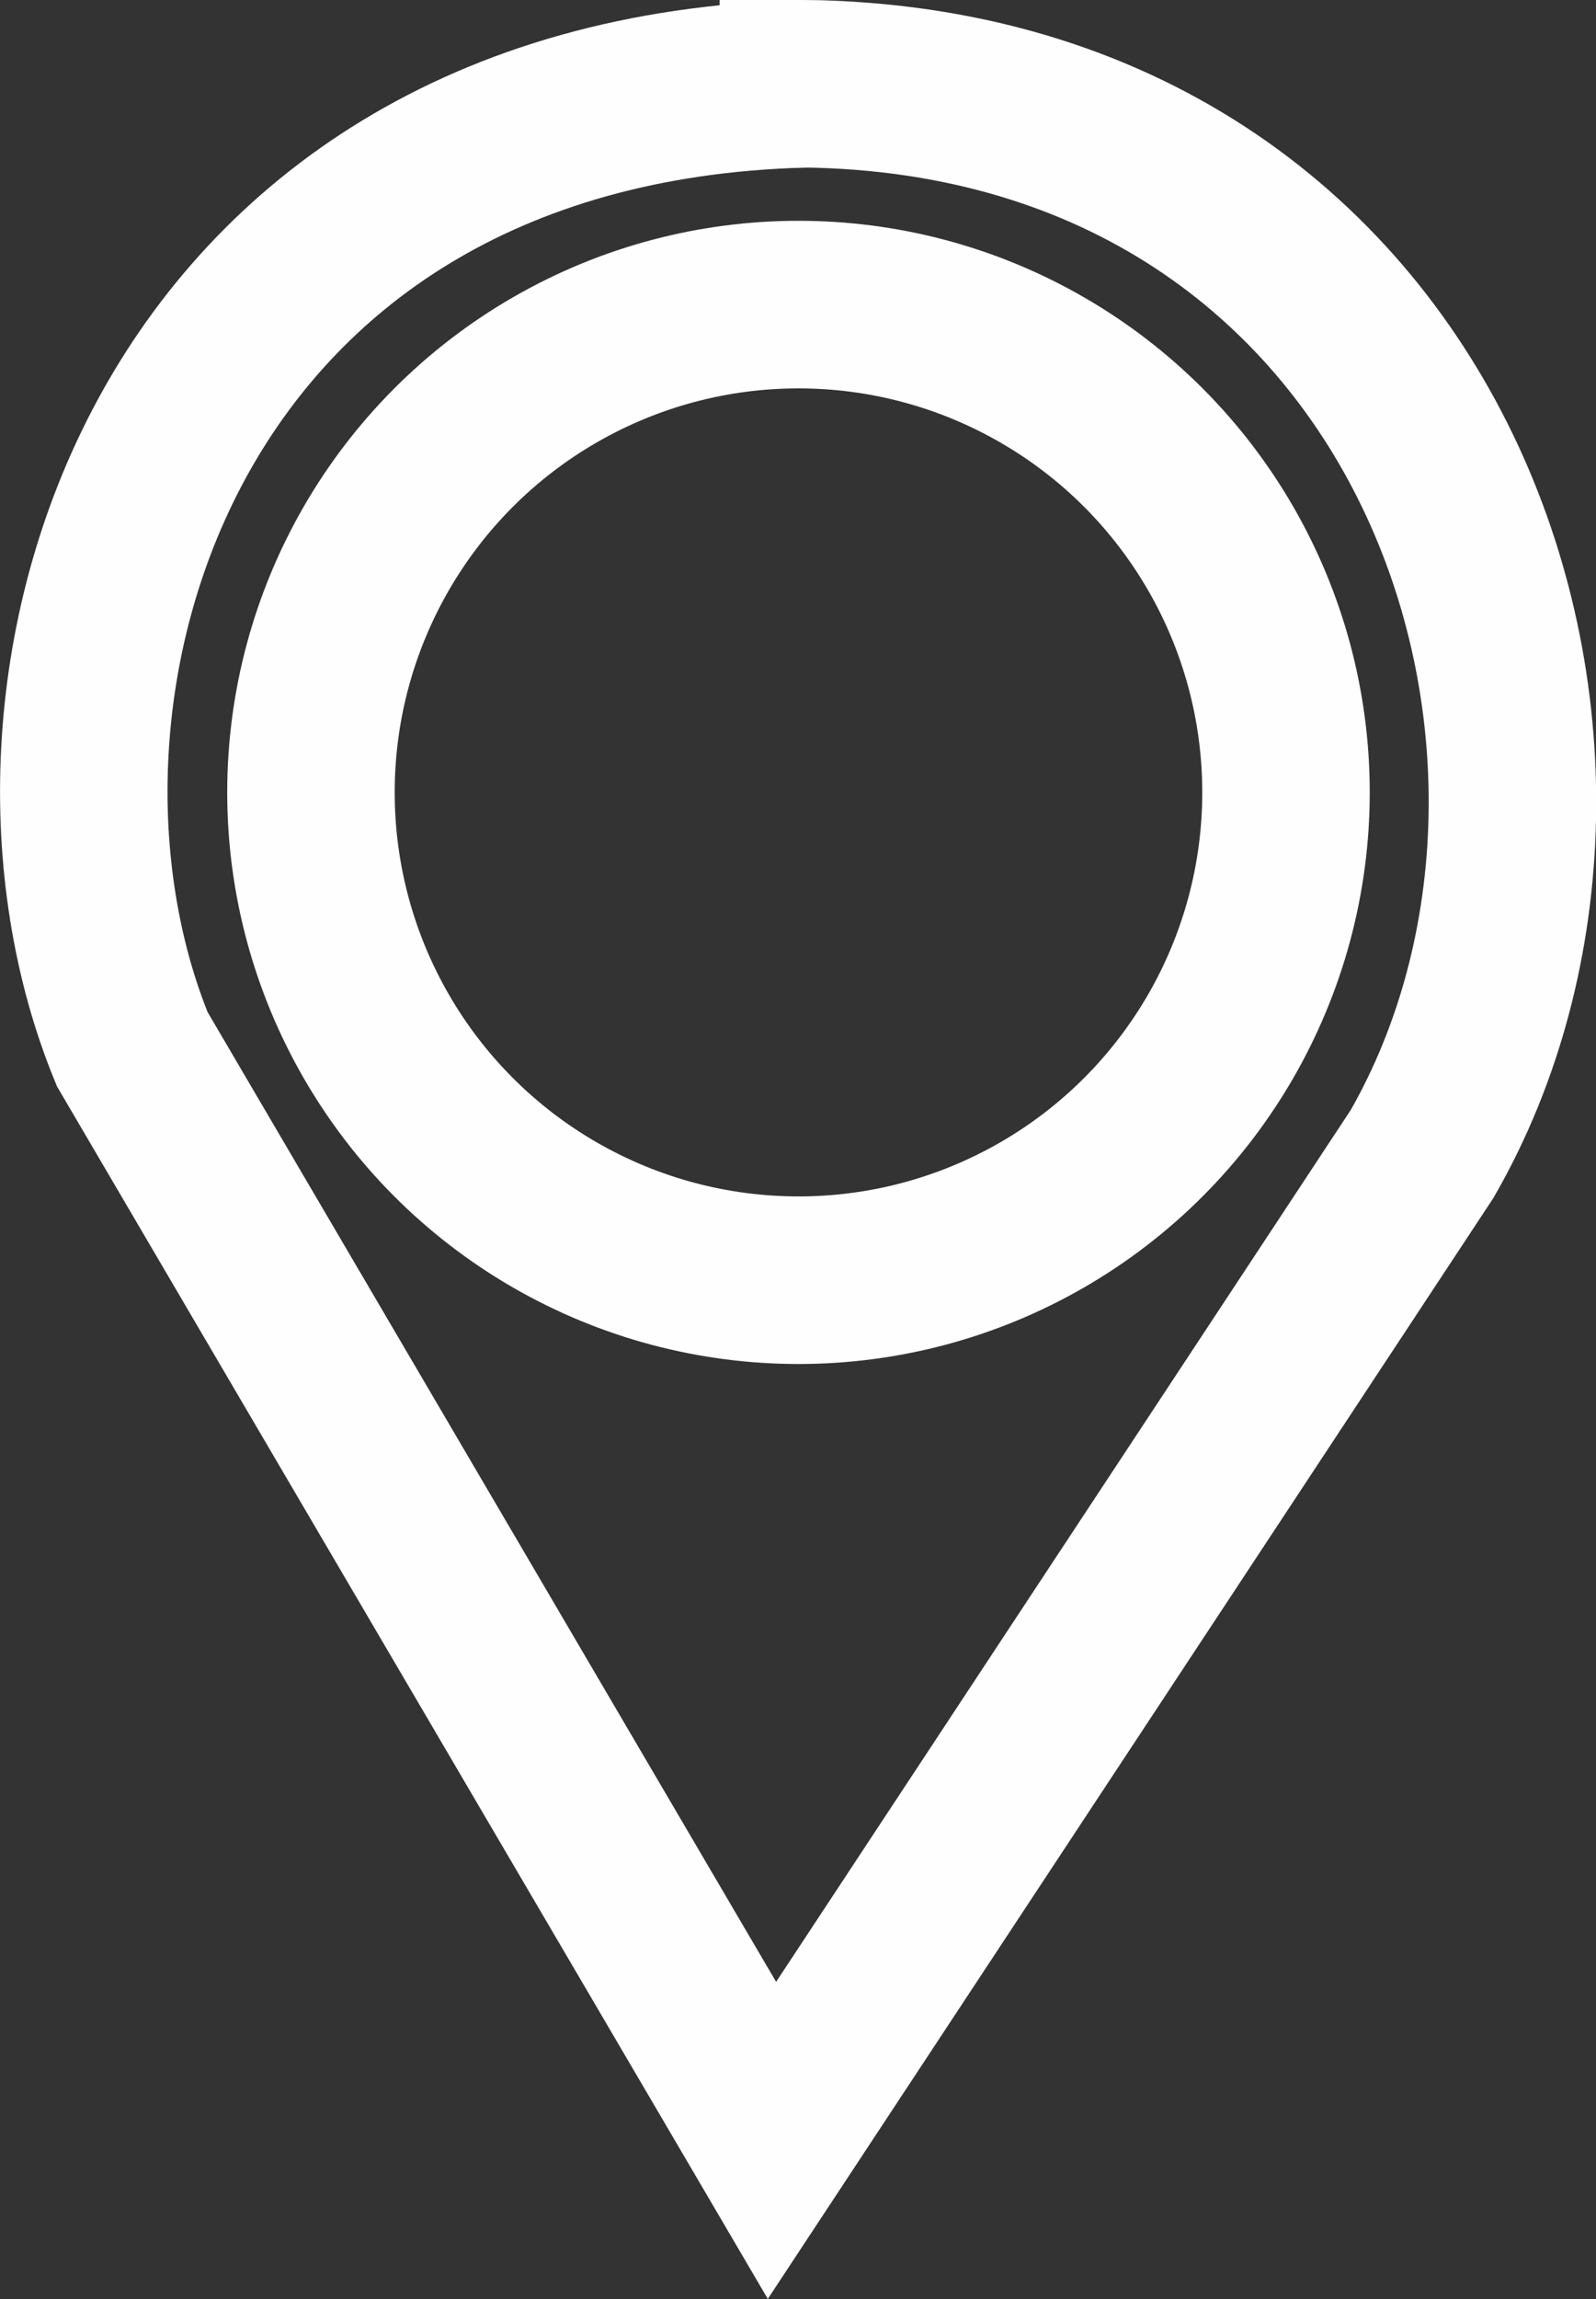
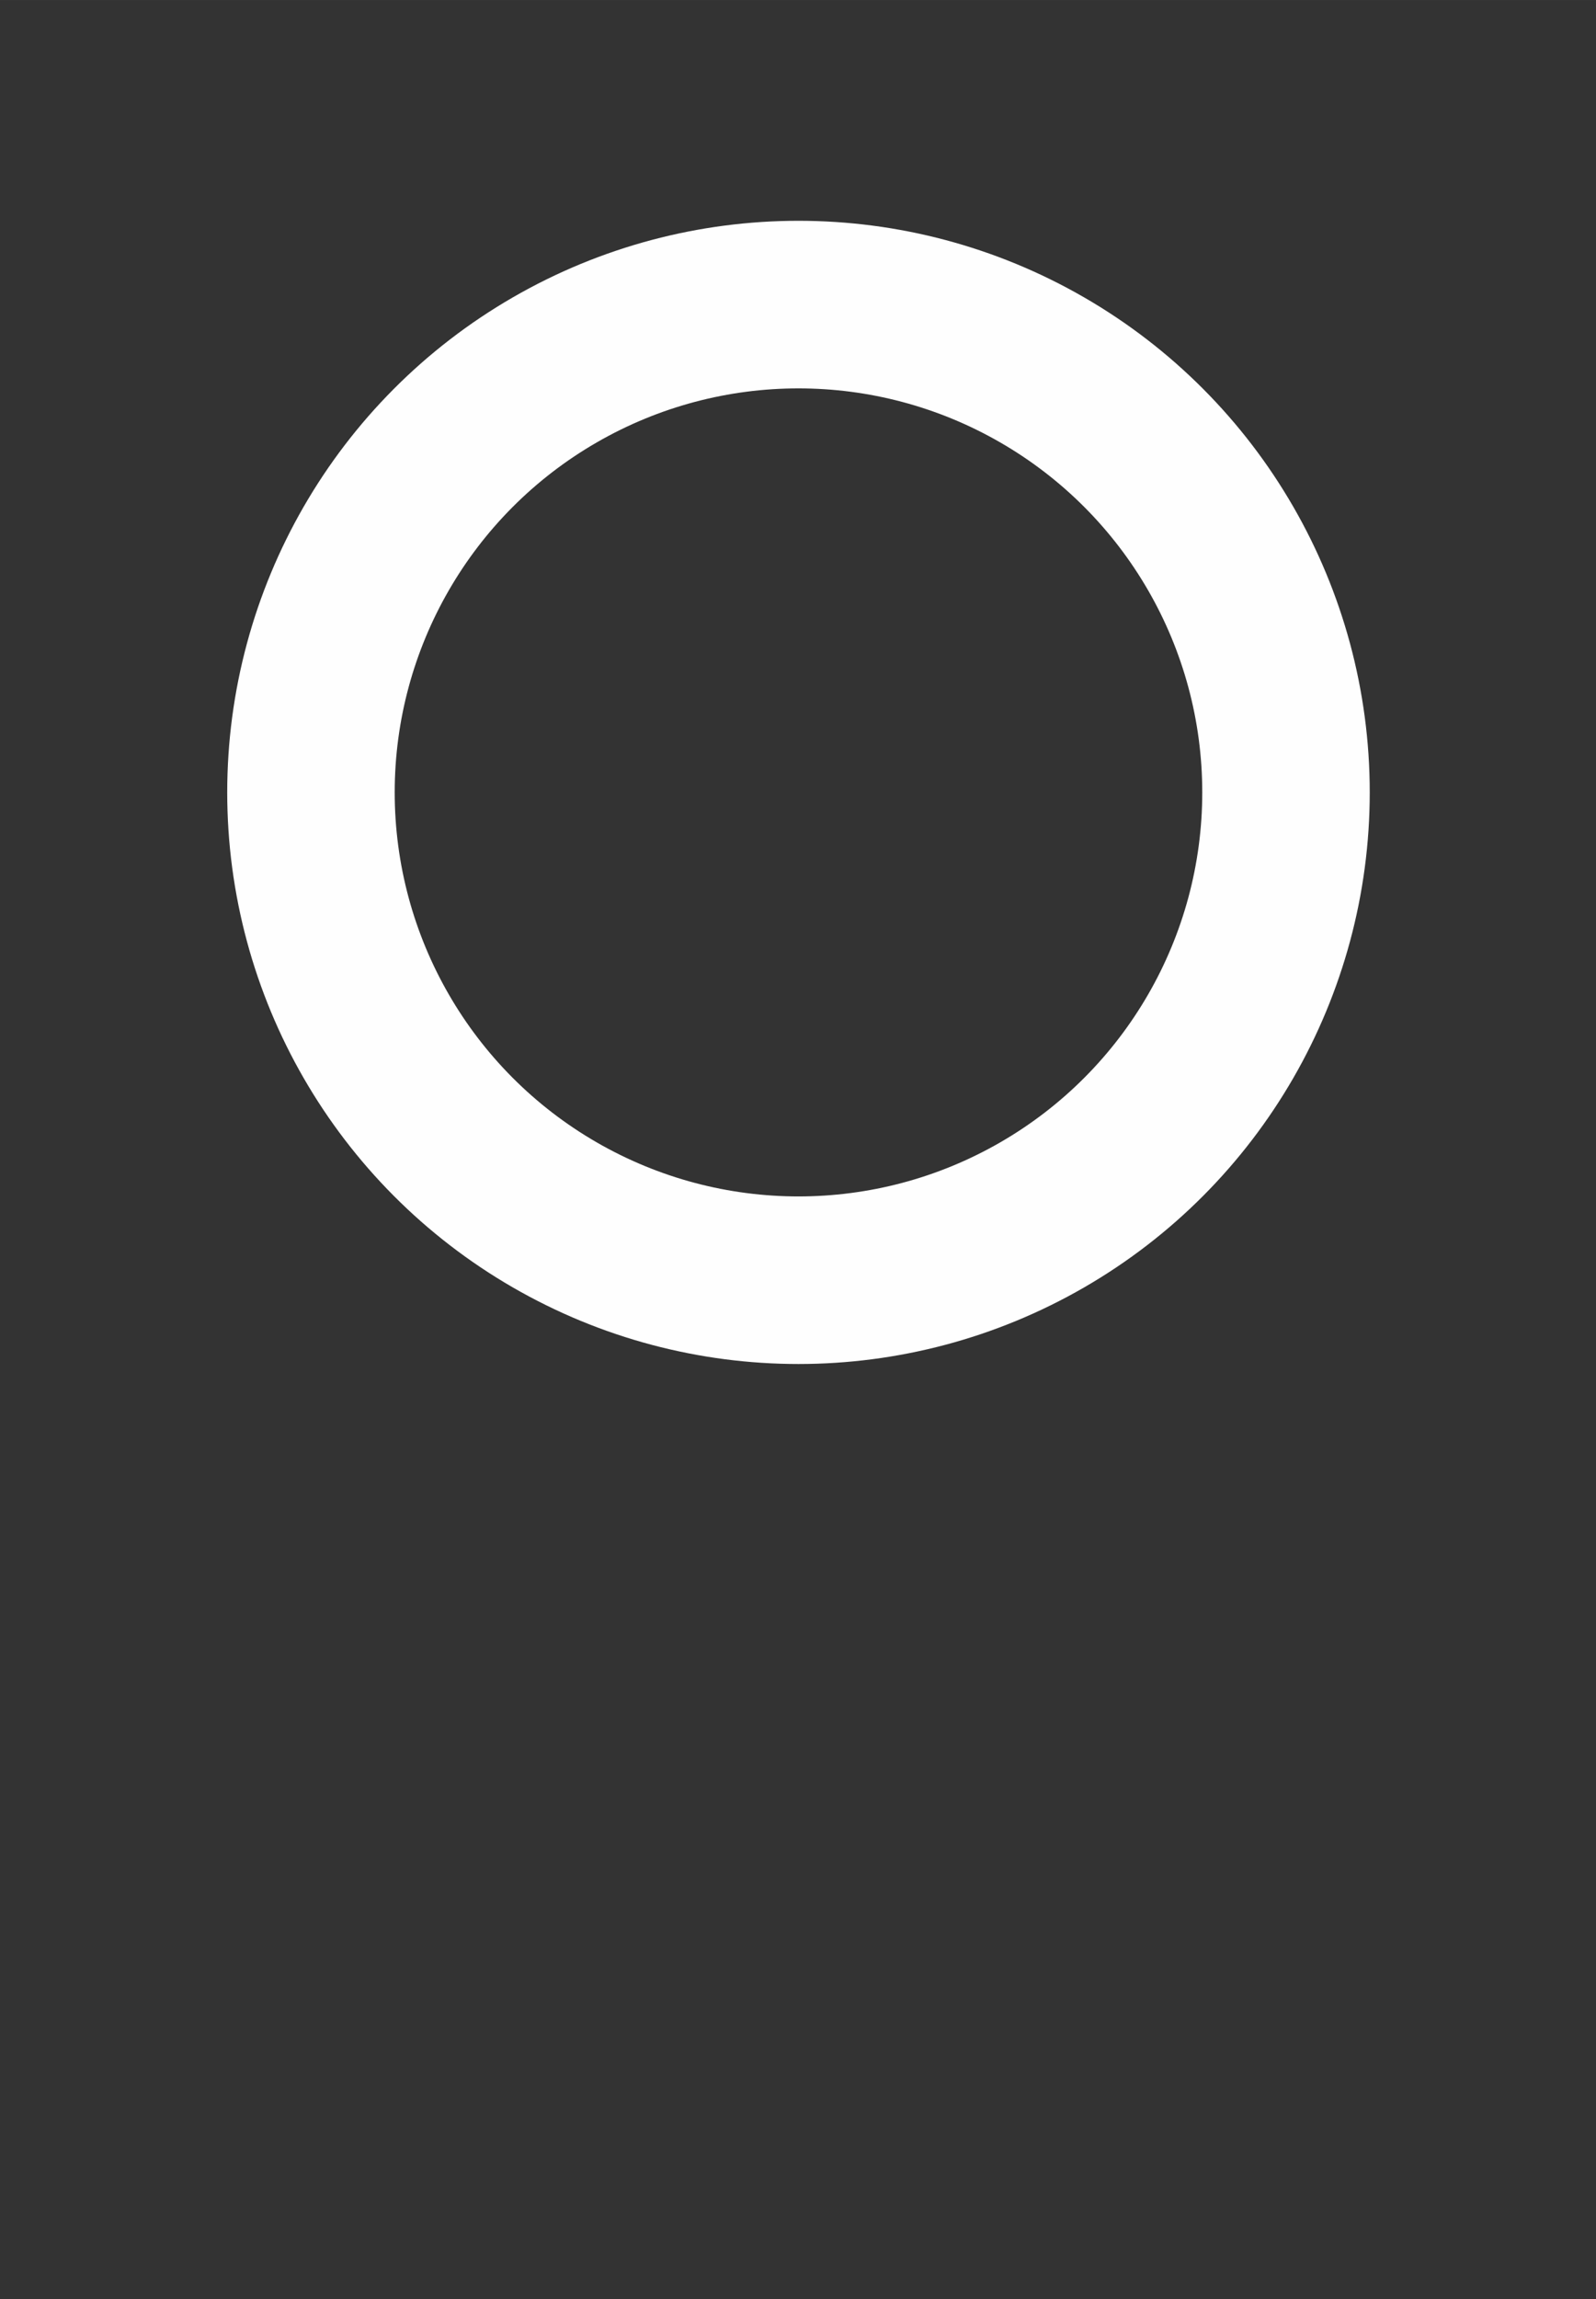
<svg xmlns="http://www.w3.org/2000/svg" xml:space="preserve" width="25.411" height="36.582" style="shape-rendering:geometricPrecision;text-rendering:geometricPrecision;image-rendering:optimizeQuality;fill-rule:evenodd;clip-rule:evenodd" viewBox="0 0 133.6 192.33">
  <rect x="0" y="0" width="133.6" height="192.33" fill="#333333" stroke="none" />
  <defs>
    <style>.str0{stroke:#fefefe;stroke-width:14.02;stroke-miterlimit:22.926}.fil0{fill:none}</style>
  </defs>
  <g id="Слой_x0020_1">
-     <path d="M67.25 7.01C13.23 8.47-1.13 58.08 11.07 87.77l53.55 91.29 54.42-82.52C138.44 62.78 120.3 7.63 67.25 7z" class="fil0 str0" />
    <circle cx="66.84" cy="66.29" r="40.81" class="fil0 str0" />
  </g>
</svg>